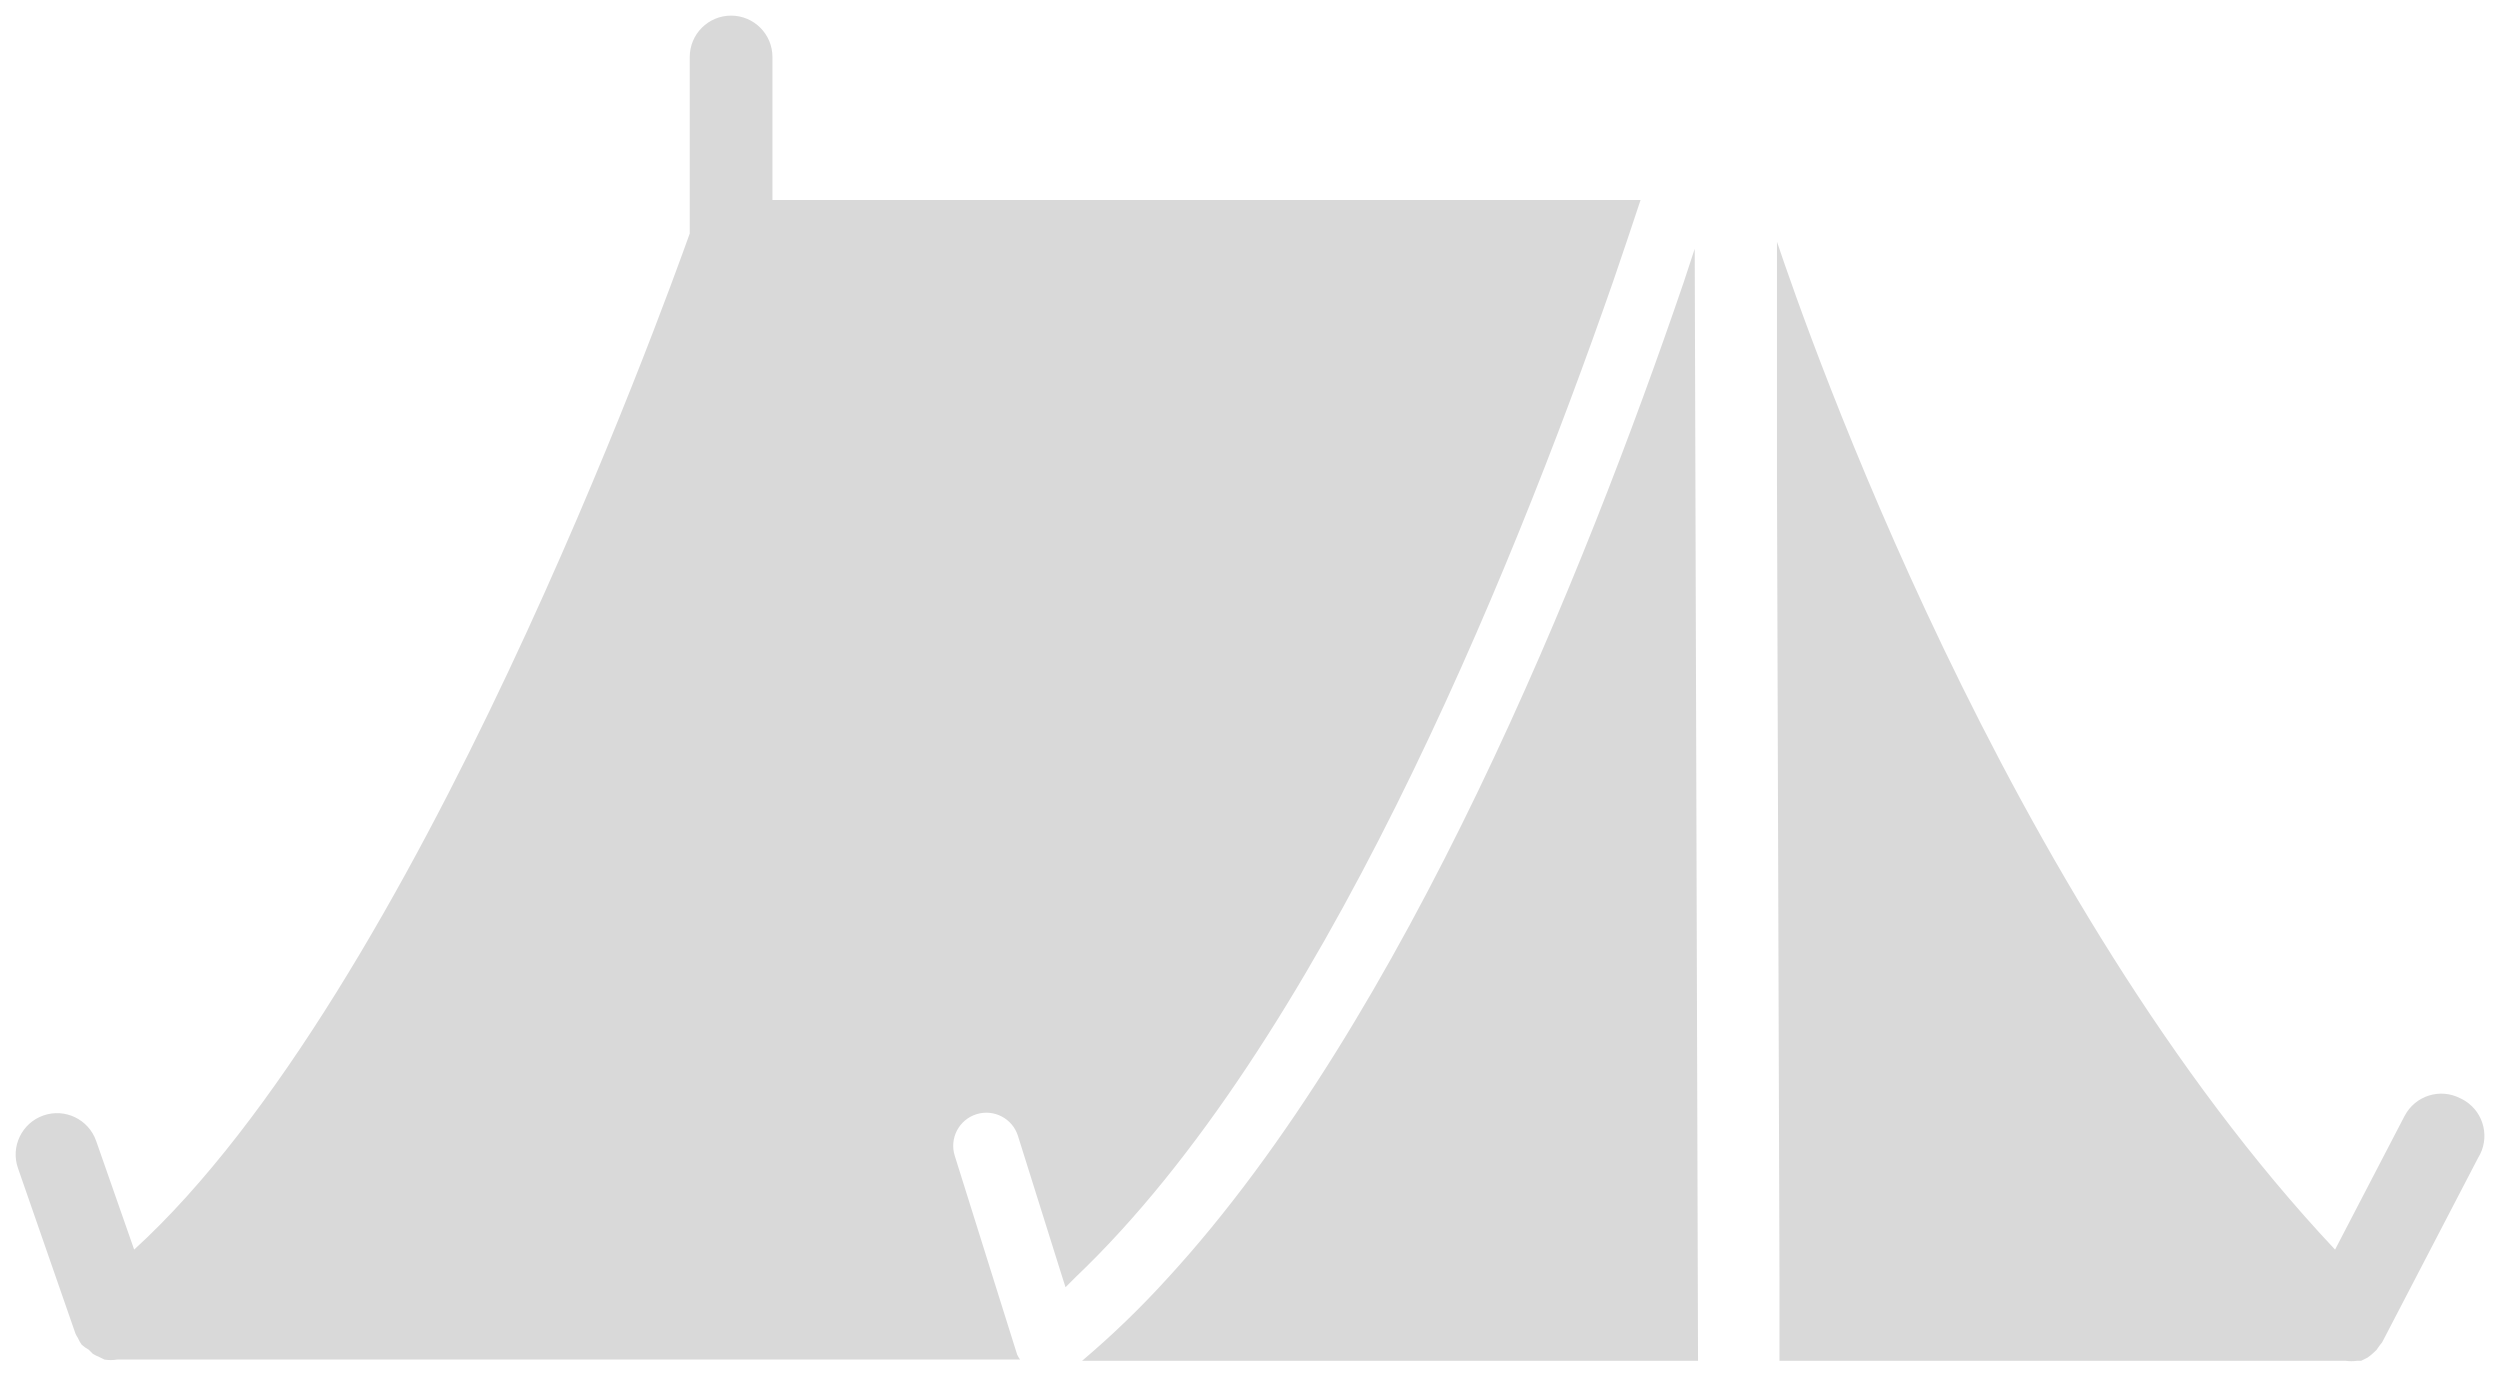
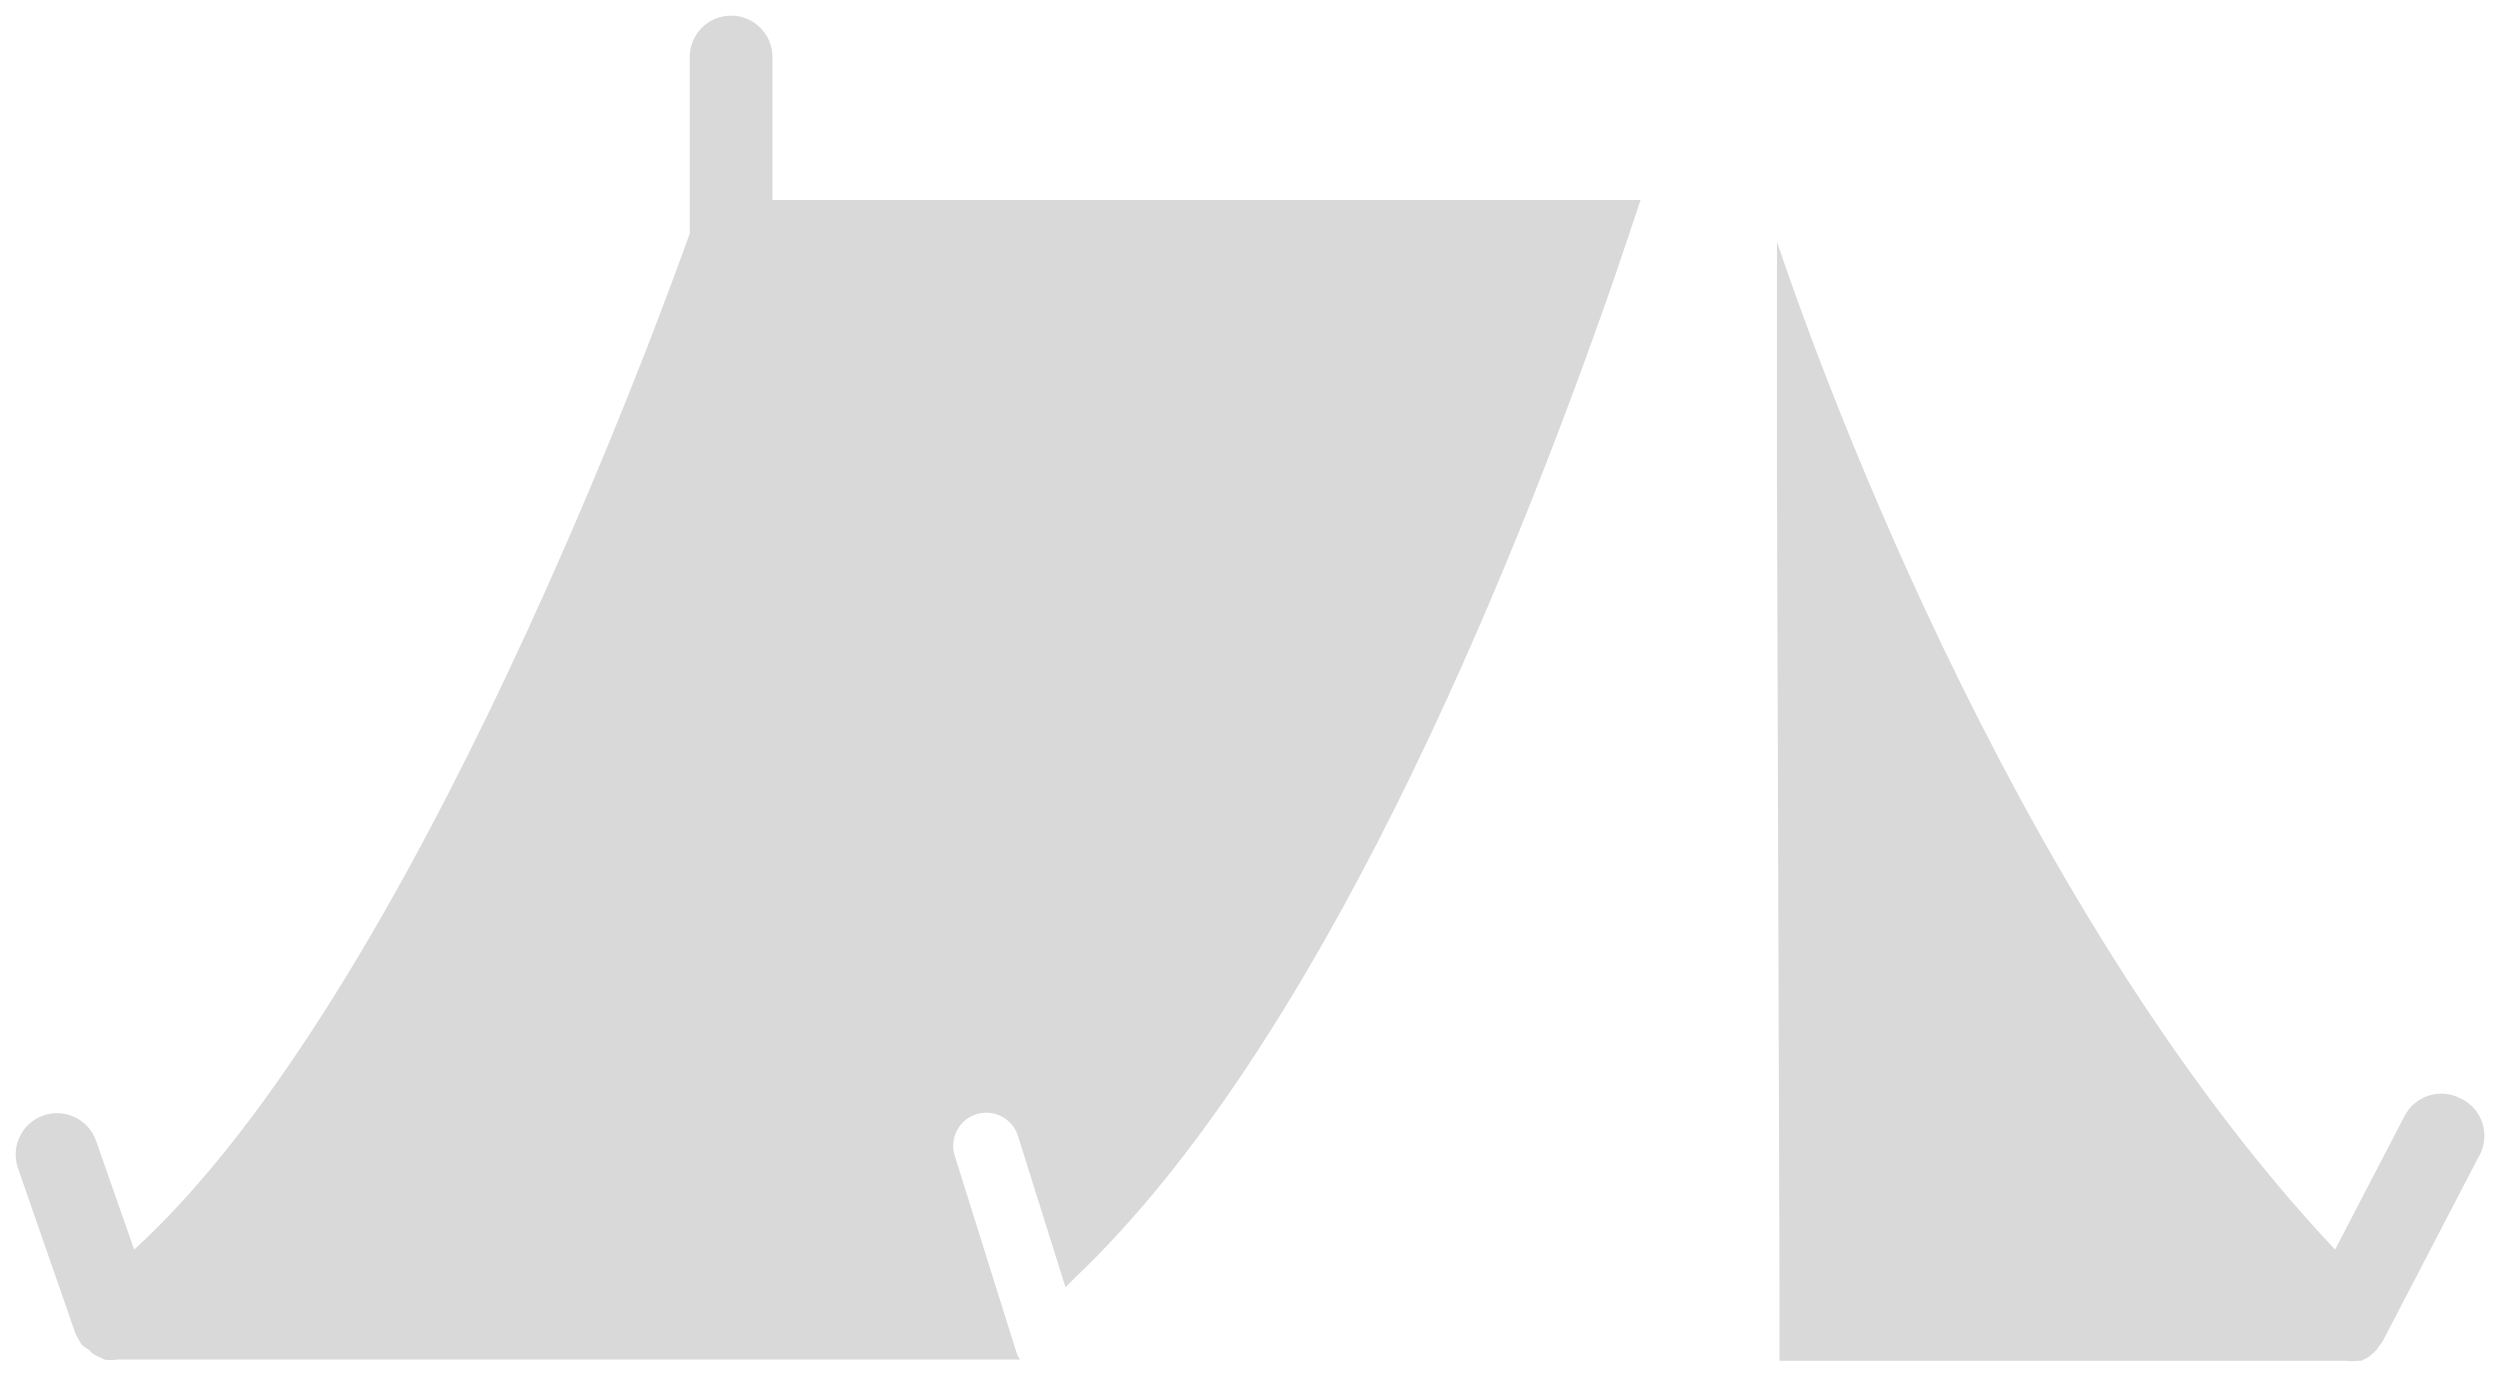
<svg xmlns="http://www.w3.org/2000/svg" width="80" height="44" viewBox="0 0 80 44" fill="none">
  <path d="M24.718 6.4V1.823C24.718 1.092 24.125 0.5 23.395 0.5C22.664 0.5 22.072 1.092 22.072 1.823V7.471C21.252 9.76 13.328 31.746 4.293 39.987L3.076 36.508C2.834 35.818 2.079 35.454 1.389 35.695C0.699 35.936 0.334 36.691 0.575 37.381L2.414 42.673C2.437 42.723 2.464 42.772 2.494 42.818C2.526 42.893 2.566 42.964 2.613 43.03C2.681 43.092 2.757 43.145 2.837 43.189L2.97 43.321C3.037 43.363 3.108 43.398 3.181 43.427L3.34 43.506C3.476 43.528 3.614 43.528 3.75 43.506H32.642C32.606 43.456 32.575 43.403 32.549 43.348L31.768 40.861L30.552 36.985C30.376 36.426 30.687 35.83 31.246 35.655C31.805 35.48 32.4 35.791 32.575 36.35L33.991 40.861L34.097 41.191L34.427 40.861C42.193 33.466 48.251 18.676 51.625 8.993C51.933 8.093 52.224 7.229 52.498 6.4H24.718Z" fill="#D9D9D9" />
-   <path d="M54.231 7.961L53.874 9.046C50.725 18.266 44.984 32.606 37.364 40.9C36.51 41.841 35.596 42.725 34.626 43.546H54.337L54.231 7.961Z" fill="#D9D9D9" />
  <path d="M78.881 35.227C78.833 35.197 78.782 35.17 78.73 35.146C78.082 34.809 77.283 35.062 76.947 35.711C76.946 35.712 76.945 35.714 76.944 35.715L74.722 39.988C64.139 28.73 57.869 10.726 56.863 7.736V15.356L56.943 40.901V43.546H75.066C75.184 43.562 75.305 43.562 75.423 43.546H75.555L75.767 43.44L75.886 43.348L76.045 43.202L76.137 43.07L76.23 42.951L79.299 37.051C79.687 36.432 79.5 35.615 78.881 35.227Z" fill="#D9D9D9" />
</svg>